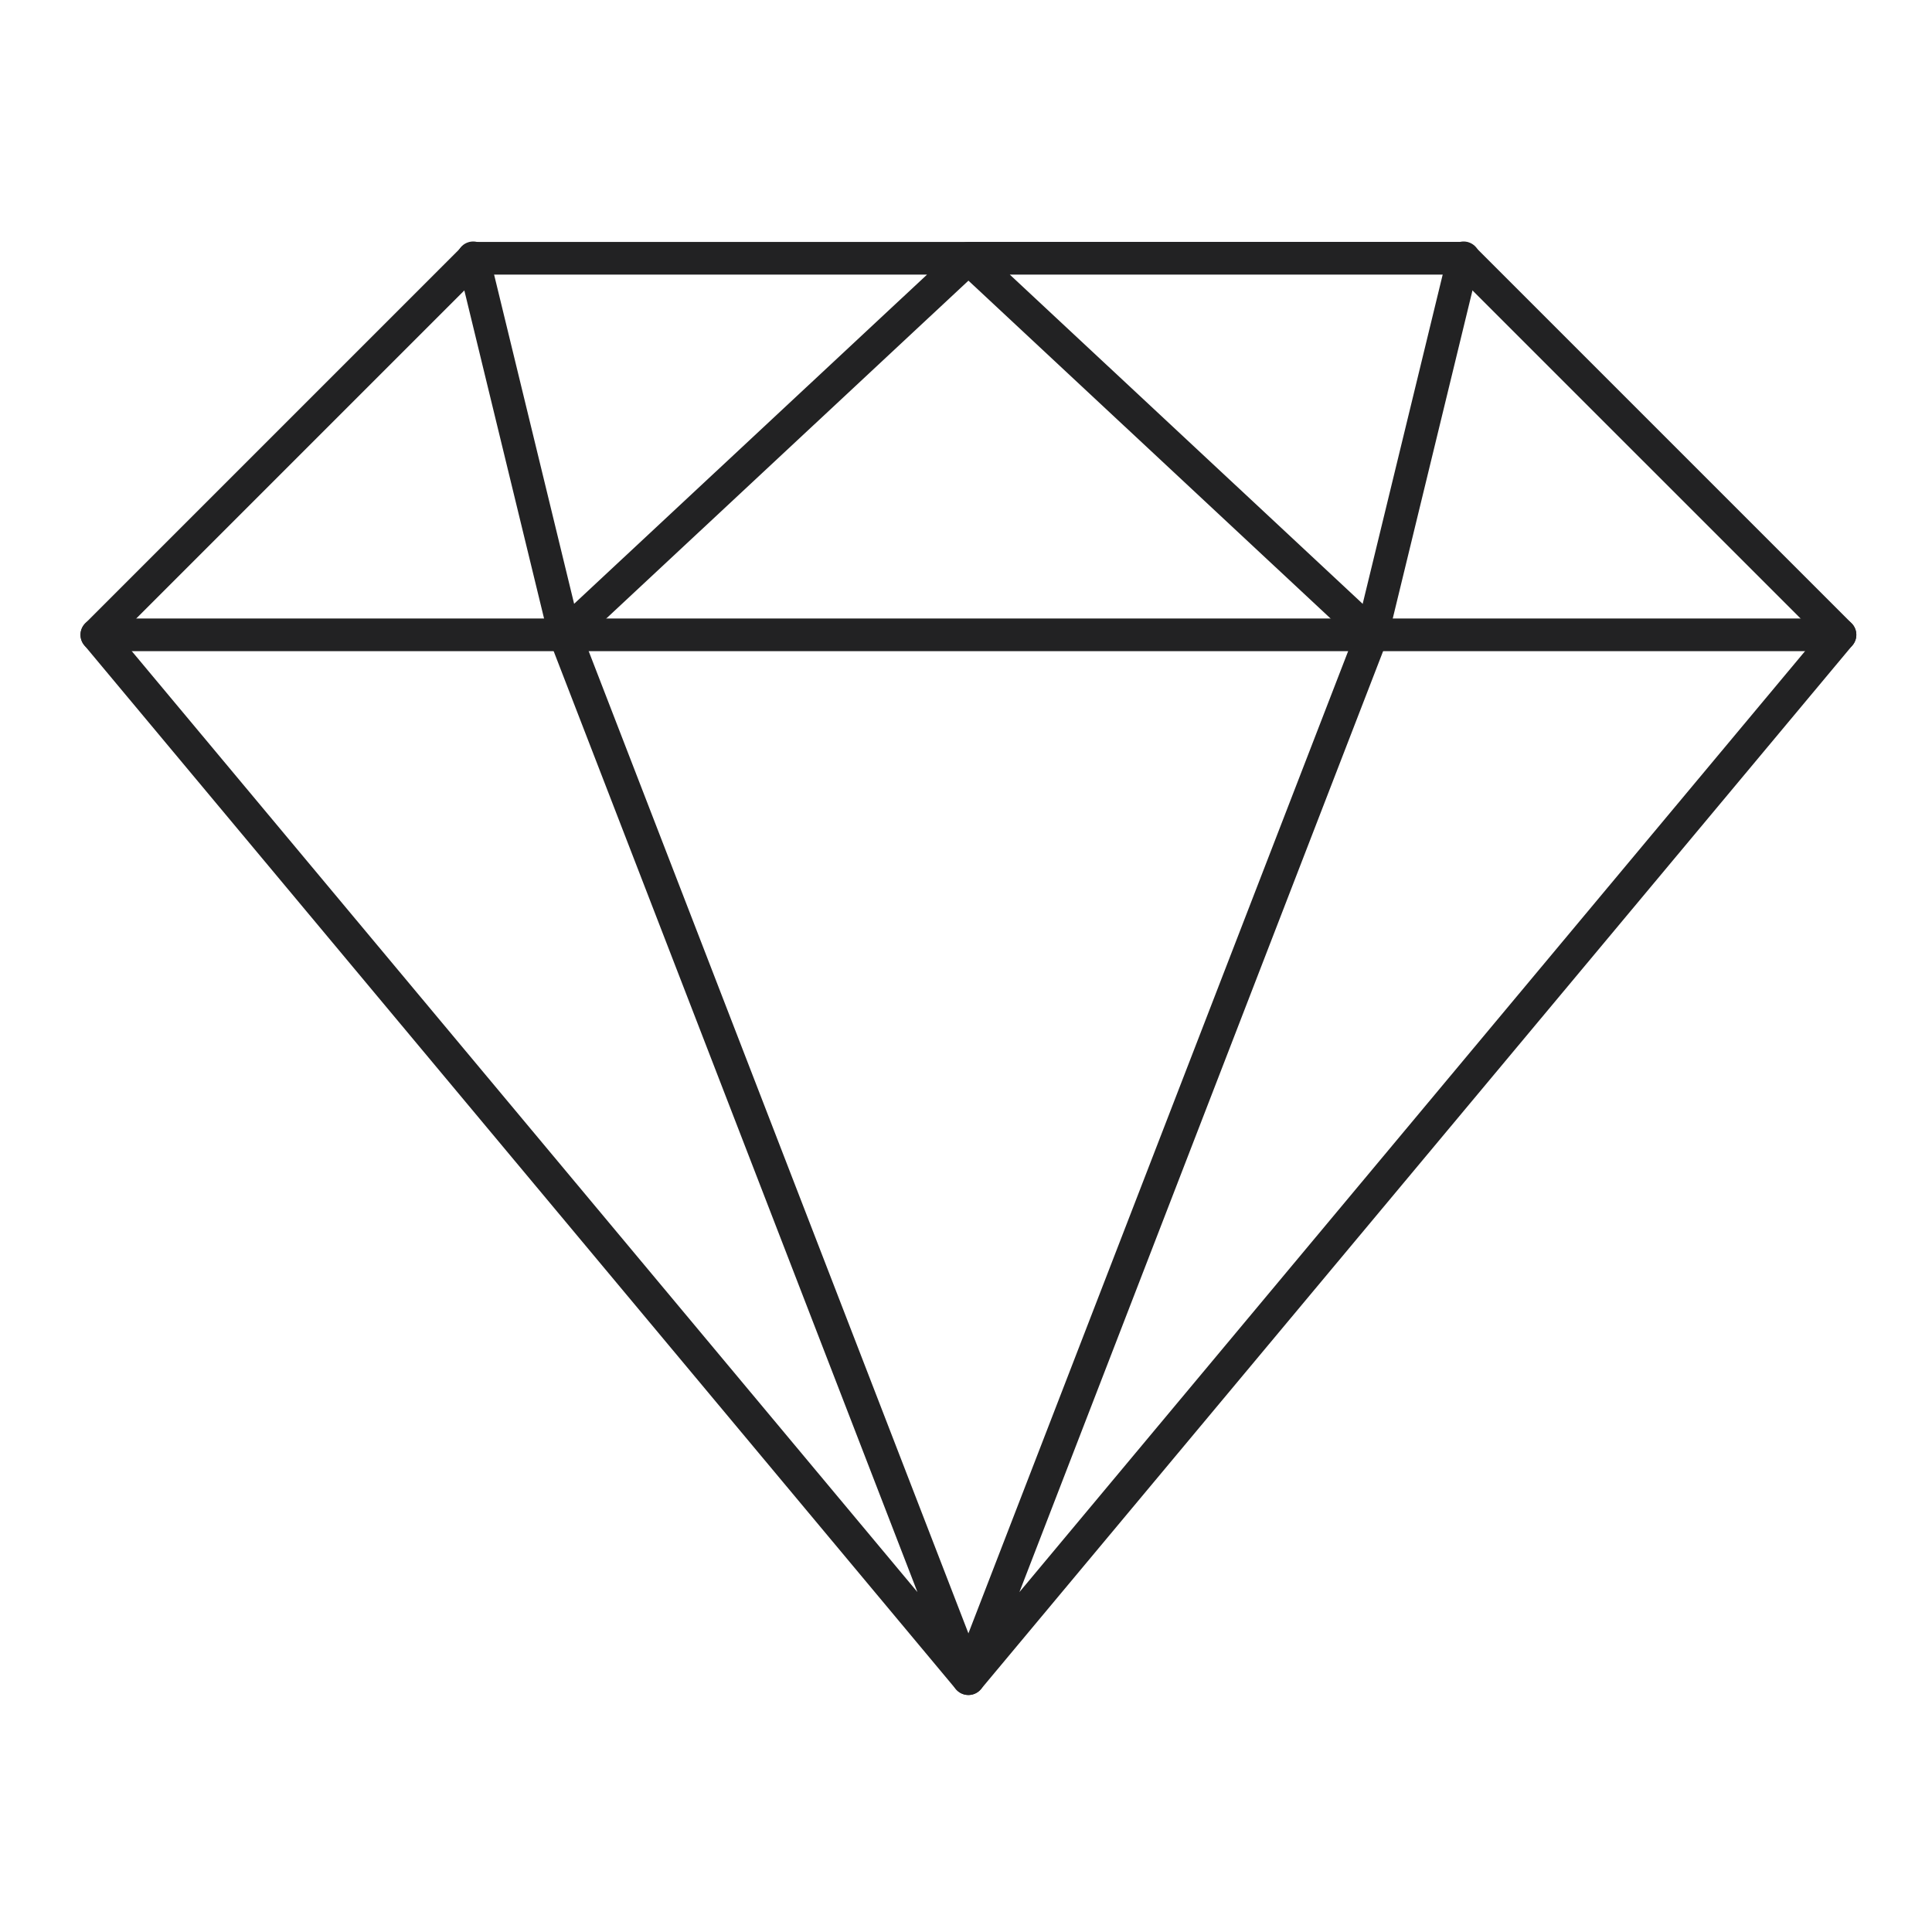
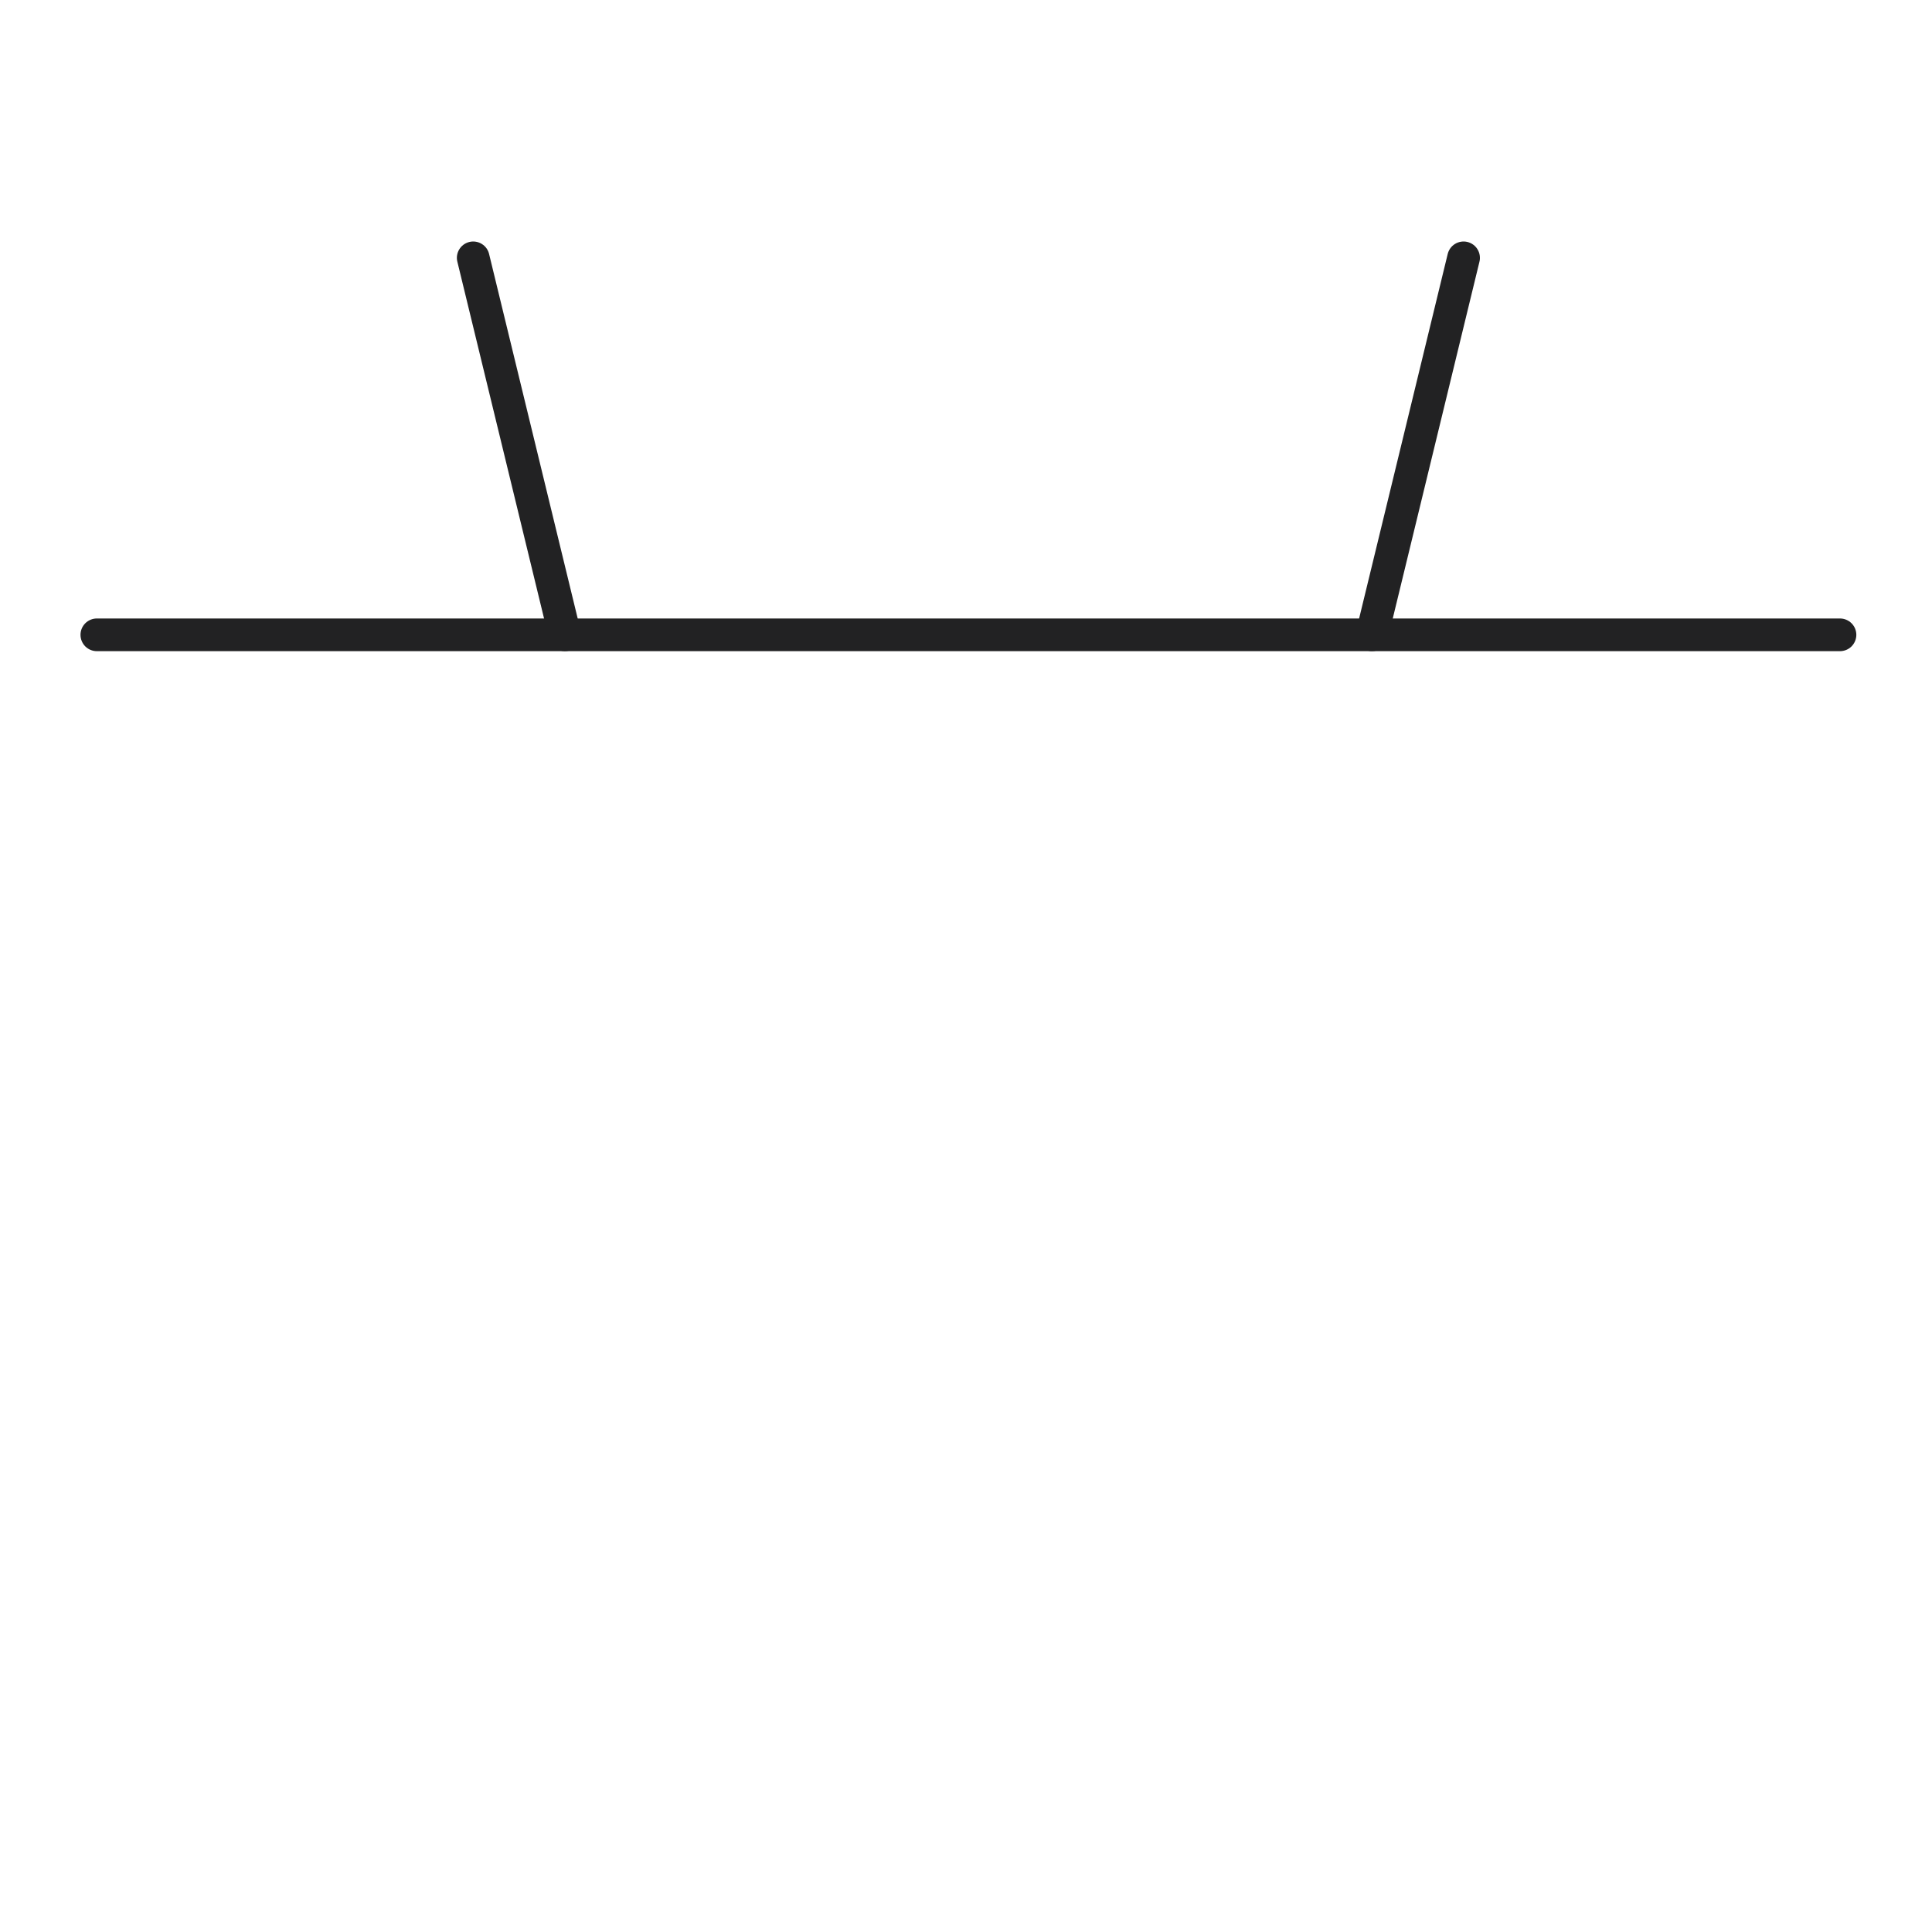
<svg xmlns="http://www.w3.org/2000/svg" width="96" height="96" viewBox="0 0 96 96" fill="none">
  <g id="fi_10777049">
    <g id="Group">
      <path id="Vector" d="M68.174 32.356C68.109 32.357 68.044 32.349 67.981 32.333C67.772 32.282 67.591 32.15 67.479 31.966C67.367 31.782 67.332 31.561 67.383 31.352L71.93 12.643C71.953 12.537 71.997 12.436 72.059 12.347C72.121 12.258 72.2 12.182 72.292 12.125C72.384 12.067 72.487 12.028 72.594 12.011C72.701 11.993 72.811 11.997 72.916 12.023C73.022 12.049 73.121 12.095 73.208 12.16C73.296 12.225 73.369 12.306 73.424 12.4C73.479 12.493 73.515 12.597 73.529 12.704C73.544 12.812 73.537 12.921 73.508 13.026L68.961 31.736C68.918 31.913 68.817 32.07 68.674 32.182C68.531 32.295 68.355 32.356 68.174 32.356Z" fill="#222223" />
-       <path id="Vector_2" d="M48.12 84.224C47.988 84.224 47.858 84.192 47.742 84.131C47.625 84.069 47.525 83.98 47.45 83.872C47.376 83.763 47.329 83.638 47.313 83.507C47.298 83.376 47.315 83.243 47.362 83.12L67.218 31.762L47.566 13.427C47.446 13.316 47.362 13.171 47.326 13.012C47.29 12.853 47.303 12.686 47.362 12.534C47.422 12.382 47.527 12.252 47.662 12.16C47.797 12.068 47.957 12.019 48.12 12.02H72.718C72.933 12.02 73.14 12.105 73.293 12.258L92.002 30.967C92.145 31.11 92.23 31.302 92.239 31.504C92.249 31.707 92.181 31.906 92.051 32.061L48.744 83.931C48.668 84.022 48.572 84.096 48.465 84.147C48.357 84.198 48.239 84.224 48.12 84.224ZM50.177 13.646L68.724 30.949C68.842 31.06 68.925 31.203 68.961 31.361C68.998 31.52 68.986 31.685 68.927 31.836L50.654 79.111L90.329 31.592L72.382 13.646H50.177Z" fill="#222223" />
      <path id="Vector_3" d="M28.066 32.356C27.884 32.356 27.708 32.295 27.565 32.183C27.422 32.07 27.321 31.913 27.278 31.736L22.731 13.026C22.702 12.921 22.695 12.812 22.709 12.704C22.724 12.597 22.759 12.493 22.815 12.4C22.87 12.306 22.943 12.225 23.03 12.16C23.118 12.095 23.217 12.049 23.323 12.023C23.428 11.997 23.538 11.993 23.645 12.011C23.752 12.028 23.855 12.067 23.946 12.125C24.038 12.182 24.118 12.258 24.18 12.347C24.242 12.436 24.286 12.537 24.308 12.643L28.856 31.352C28.906 31.561 28.872 31.782 28.76 31.966C28.648 32.15 28.467 32.282 28.258 32.333C28.195 32.349 28.131 32.356 28.066 32.356Z" fill="#222223" />
      <path id="Vector_4" d="M91.427 32.356H4.812C4.597 32.356 4.39 32.271 4.238 32.119C4.086 31.966 4 31.76 4 31.544C4 31.329 4.086 31.122 4.238 30.97C4.39 30.818 4.597 30.732 4.812 30.732H91.427C91.643 30.732 91.849 30.818 92.002 30.97C92.154 31.122 92.24 31.329 92.24 31.544C92.24 31.76 92.154 31.966 92.002 32.119C91.849 32.271 91.643 32.356 91.427 32.356Z" fill="#222223" />
-       <path id="Vector_5" d="M48.12 84.224C48.001 84.224 47.883 84.198 47.776 84.148C47.668 84.097 47.573 84.024 47.496 83.933L4.189 32.063C4.059 31.907 3.992 31.709 4.001 31.506C4.01 31.303 4.095 31.112 4.239 30.969L22.948 12.26C23.1 12.107 23.307 12.021 23.522 12.021H48.12C48.283 12.021 48.443 12.07 48.578 12.162C48.714 12.254 48.818 12.384 48.878 12.536C48.938 12.688 48.95 12.855 48.914 13.014C48.878 13.173 48.794 13.318 48.674 13.429L29.022 31.762L48.878 83.12C48.925 83.243 48.942 83.375 48.927 83.506C48.911 83.637 48.864 83.763 48.79 83.871C48.715 83.98 48.615 84.069 48.498 84.13C48.382 84.192 48.252 84.224 48.12 84.224ZM5.911 31.592L45.587 79.11L27.31 31.836C27.251 31.684 27.239 31.519 27.276 31.361C27.312 31.203 27.395 31.06 27.513 30.949L46.063 13.646H23.858L5.911 31.592Z" fill="#222223" />
    </g>
  </g>
</svg>